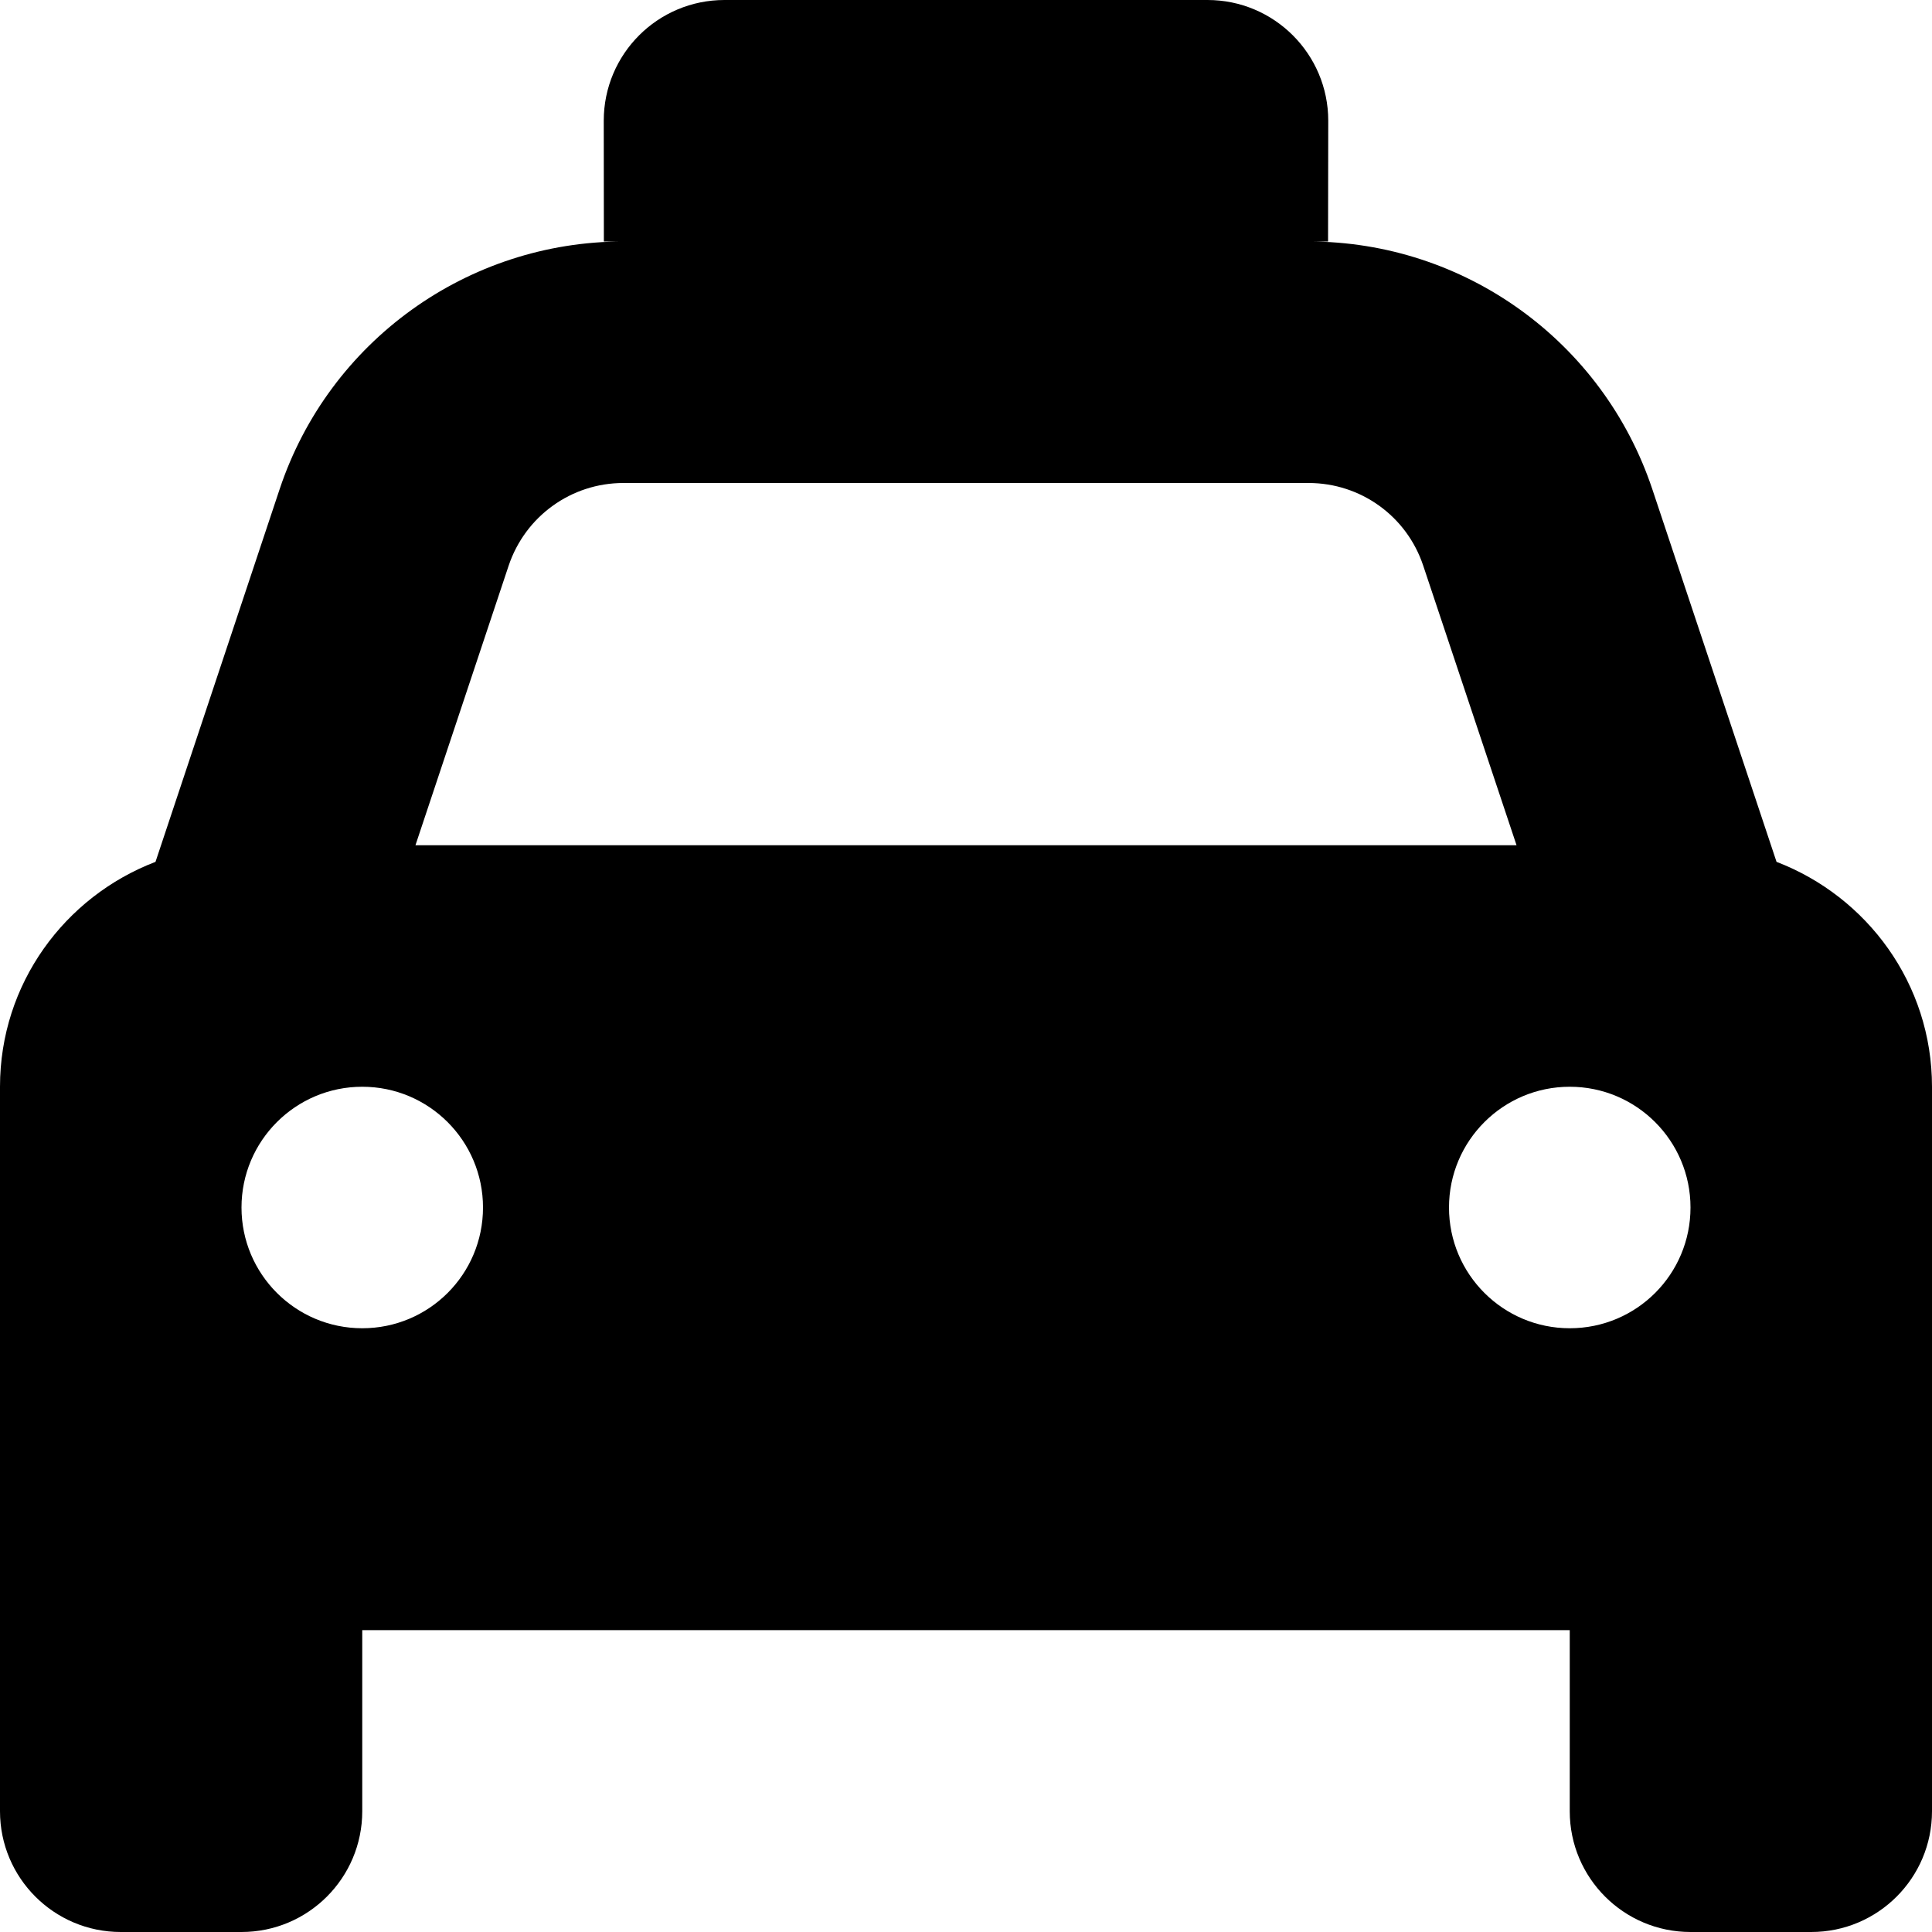
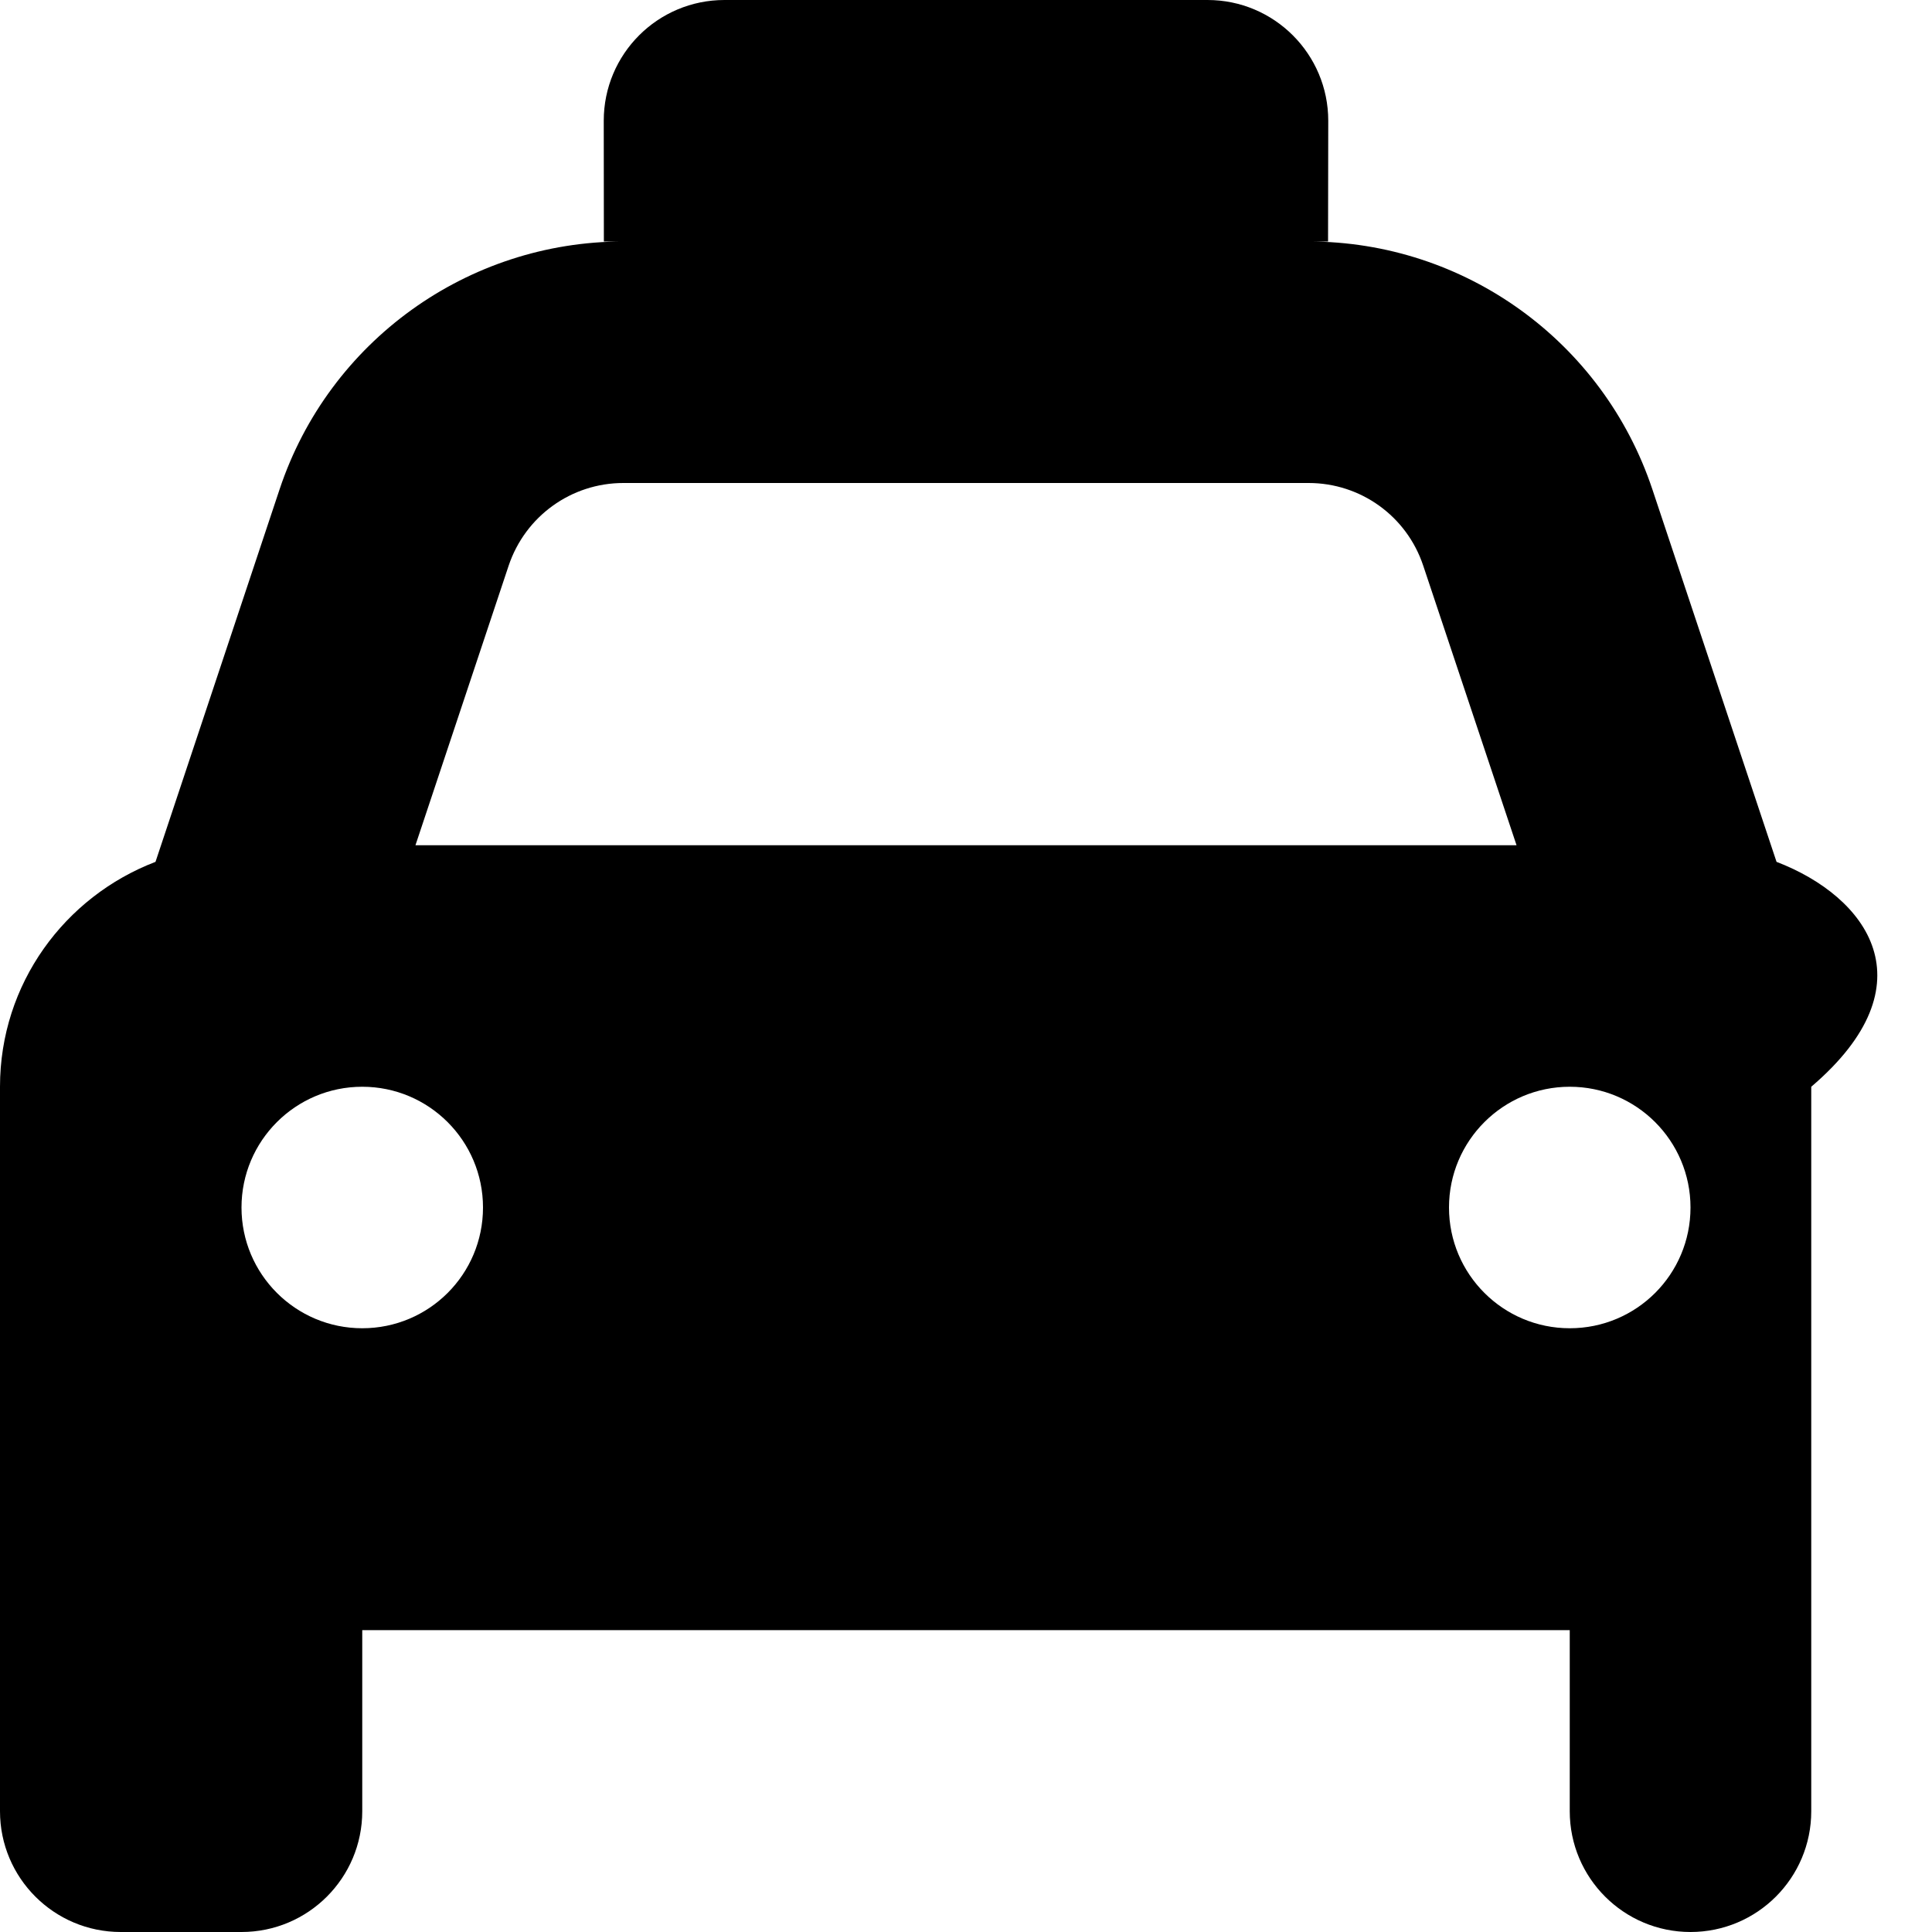
<svg xmlns="http://www.w3.org/2000/svg" viewBox="0 0 512 512">
-   <path d="M470.8 228.4l-32.91-98.73C424.8 90.44 388.1 64 346.8 64l5.148 .002L352 32c0-17.67-14.33-32-32-32H192C174.3 0 160 14.33 160 32l.031 32L165.2 64C123.9 64 87.19 90.44 74.12 129.6L41.21 228.4C17.16 237.6 0 260.7 0 288v192c0 17.67 14.33 32 32 32h32c17.67 0 32-14.33 32-32v-48h320V480c0 17.67 14.33 32 32 32h32c17.67 0 32-14.33 32-32V288C512 260.7 494.8 237.6 470.8 228.4zM134.8 149.9C139.2 136.8 151.4 128 165.2 128h181.6c13.8 0 26 8.793 30.36 21.88L401.9 224H110.1L134.8 149.9zM96 352c-17.67 0-32-14.33-32-32c0-17.67 14.33-32 32-32s32 14.33 32 32C128 337.7 113.7 352 96 352zM416 352c-17.67 0-32-14.33-32-32c0-17.67 14.33-32 32-32s32 14.33 32 32C448 337.7 433.7 352 416 352z" />
+   <path d="M470.8 228.4l-32.91-98.73C424.8 90.44 388.1 64 346.8 64l5.148 .002L352 32c0-17.67-14.33-32-32-32H192C174.3 0 160 14.33 160 32l.031 32L165.2 64C123.9 64 87.19 90.44 74.12 129.6L41.21 228.4C17.16 237.6 0 260.7 0 288v192c0 17.67 14.33 32 32 32h32c17.67 0 32-14.33 32-32v-48h320V480c0 17.67 14.33 32 32 32c17.67 0 32-14.33 32-32V288C512 260.7 494.8 237.6 470.8 228.4zM134.8 149.9C139.2 136.8 151.4 128 165.2 128h181.6c13.8 0 26 8.793 30.36 21.88L401.9 224H110.1L134.8 149.9zM96 352c-17.67 0-32-14.33-32-32c0-17.67 14.33-32 32-32s32 14.33 32 32C128 337.7 113.7 352 96 352zM416 352c-17.67 0-32-14.33-32-32c0-17.67 14.33-32 32-32s32 14.33 32 32C448 337.7 433.7 352 416 352z" />
</svg>